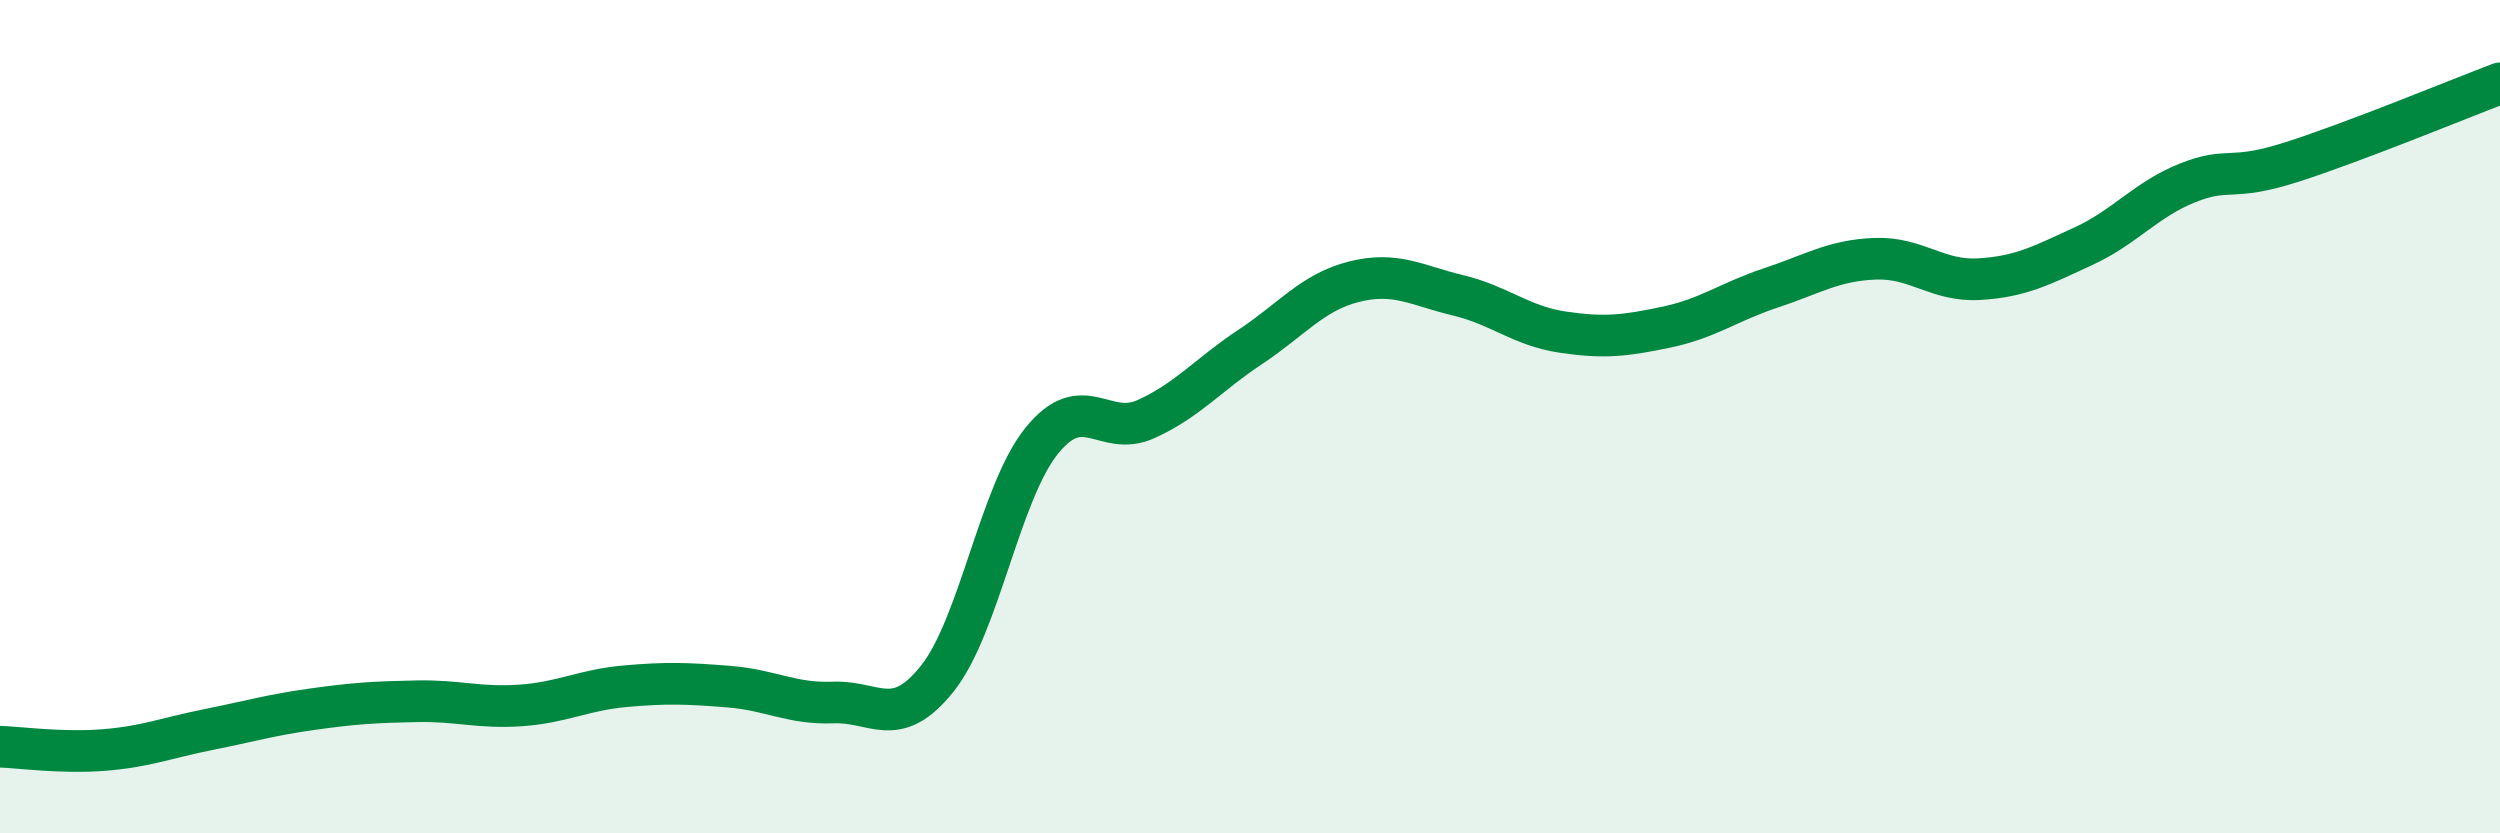
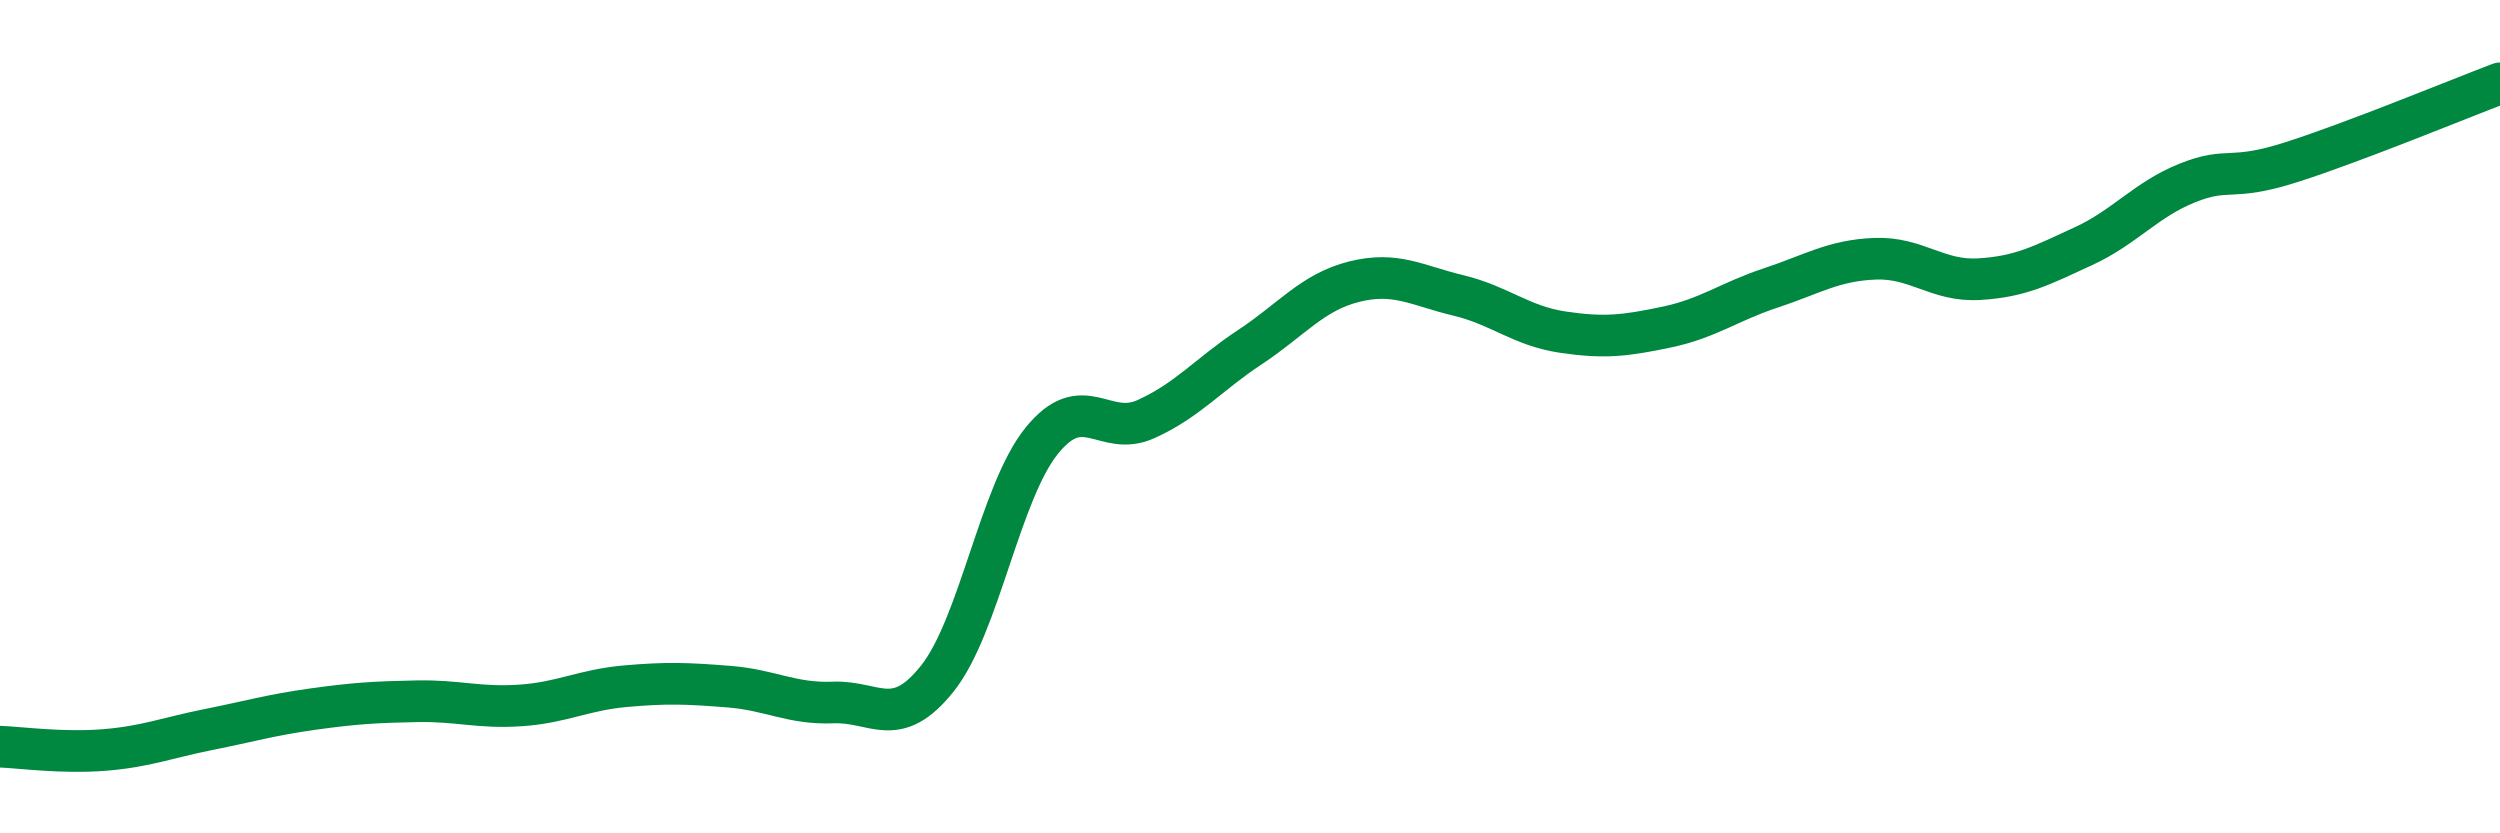
<svg xmlns="http://www.w3.org/2000/svg" width="60" height="20" viewBox="0 0 60 20">
-   <path d="M 0,17.92 C 0.5,17.94 1.5,18.08 2.5,18 C 3.5,17.92 4,17.71 5,17.51 C 6,17.31 6.5,17.16 7.5,17.02 C 8.5,16.88 9,16.85 10,16.83 C 11,16.81 11.5,17 12.5,16.93 C 13.5,16.86 14,16.56 15,16.47 C 16,16.38 16.5,16.4 17.5,16.48 C 18.5,16.56 19,16.9 20,16.86 C 21,16.82 21.5,17.54 22.5,16.28 C 23.5,15.02 24,11.82 25,10.58 C 26,9.34 26.5,10.51 27.5,10.06 C 28.5,9.61 29,8.99 30,8.33 C 31,7.67 31.5,7.01 32.5,6.76 C 33.5,6.51 34,6.85 35,7.09 C 36,7.33 36.5,7.82 37.5,7.97 C 38.5,8.12 39,8.06 40,7.85 C 41,7.64 41.5,7.24 42.5,6.91 C 43.5,6.58 44,6.25 45,6.21 C 46,6.17 46.5,6.76 47.5,6.7 C 48.5,6.64 49,6.37 50,5.91 C 51,5.45 51.5,4.79 52.5,4.39 C 53.5,3.99 53.5,4.37 55,3.89 C 56.5,3.41 59,2.38 60,2L60 20L0 20Z" fill="#008740" opacity="0.1" stroke-linecap="round" stroke-linejoin="round" />
  <path d="M 0,17.92 C 0.5,17.94 1.5,18.08 2.5,18 C 3.5,17.92 4,17.71 5,17.51 C 6,17.31 6.5,17.16 7.5,17.02 C 8.5,16.88 9,16.85 10,16.83 C 11,16.81 11.5,17 12.5,16.93 C 13.5,16.86 14,16.56 15,16.47 C 16,16.38 16.5,16.4 17.5,16.48 C 18.5,16.56 19,16.9 20,16.86 C 21,16.82 21.5,17.54 22.5,16.28 C 23.5,15.02 24,11.82 25,10.58 C 26,9.34 26.5,10.51 27.5,10.06 C 28.5,9.61 29,8.99 30,8.33 C 31,7.67 31.5,7.01 32.5,6.76 C 33.5,6.51 34,6.85 35,7.09 C 36,7.33 36.5,7.82 37.5,7.97 C 38.5,8.12 39,8.06 40,7.85 C 41,7.64 41.5,7.24 42.5,6.91 C 43.5,6.58 44,6.25 45,6.21 C 46,6.17 46.5,6.76 47.5,6.7 C 48.5,6.64 49,6.37 50,5.91 C 51,5.45 51.5,4.79 52.5,4.39 C 53.5,3.99 53.5,4.37 55,3.89 C 56.5,3.41 59,2.38 60,2" stroke="#008740" stroke-width="1" fill="none" stroke-linecap="round" stroke-linejoin="round" />
</svg>